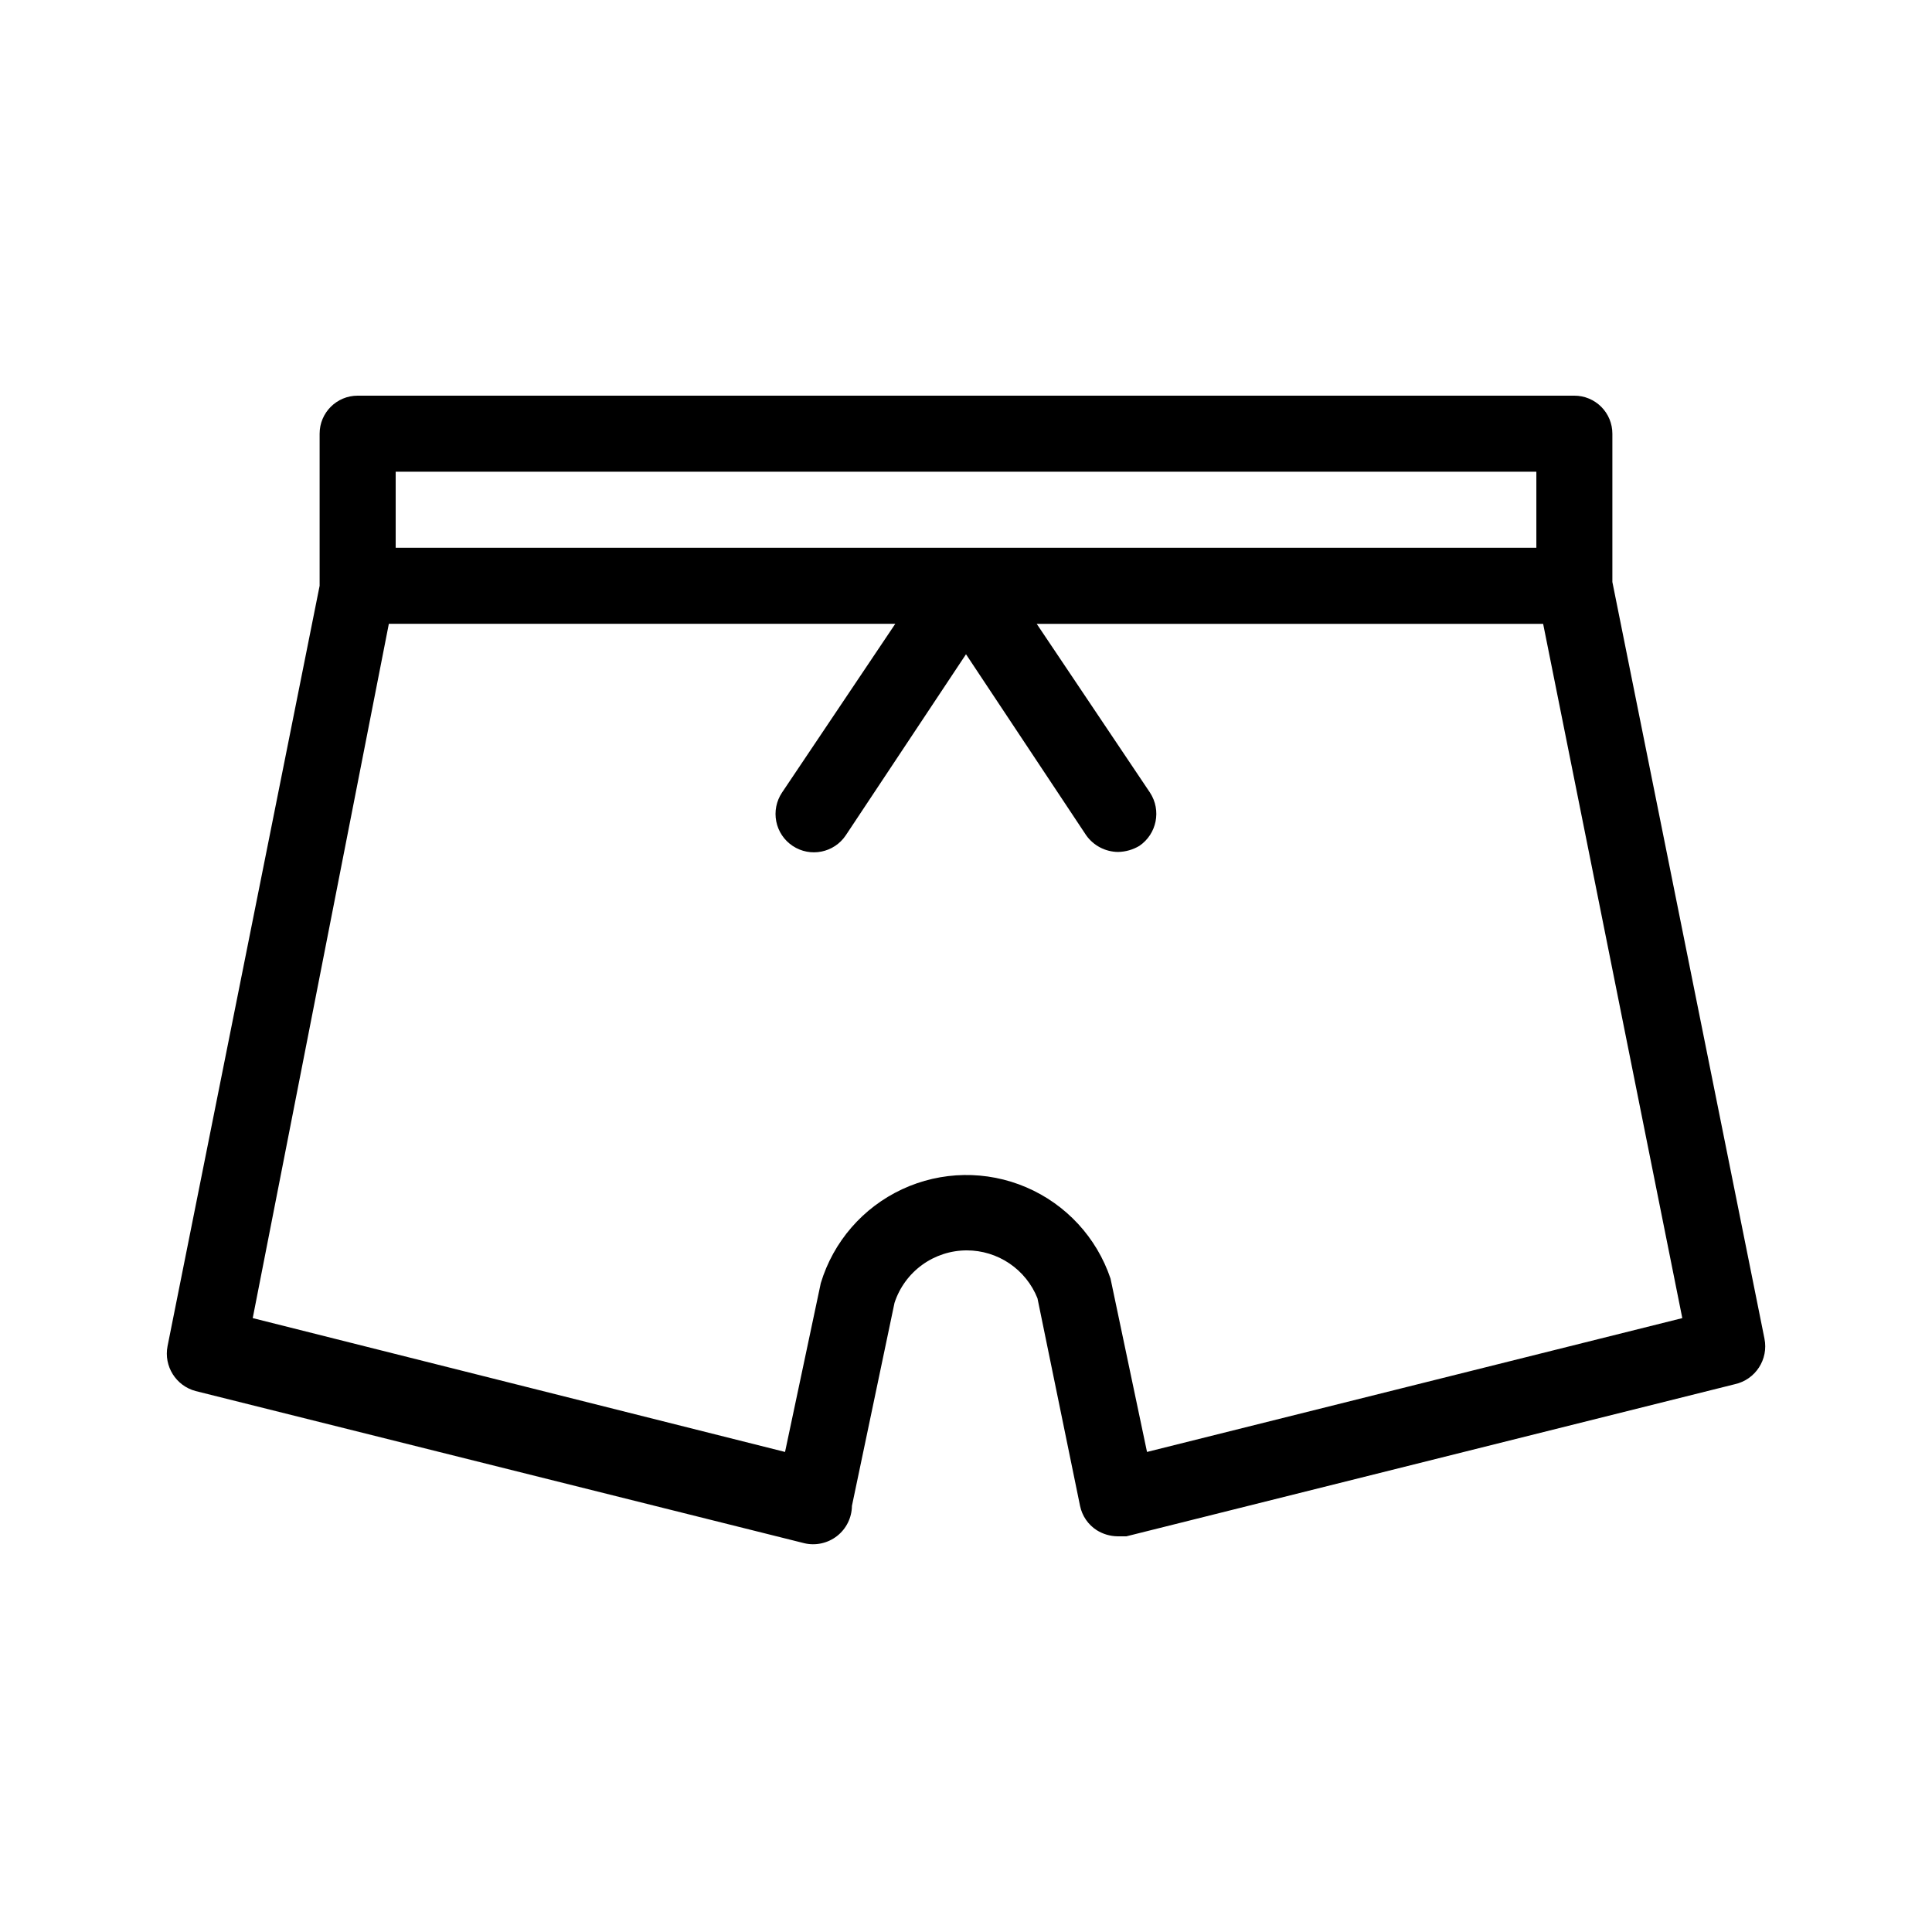
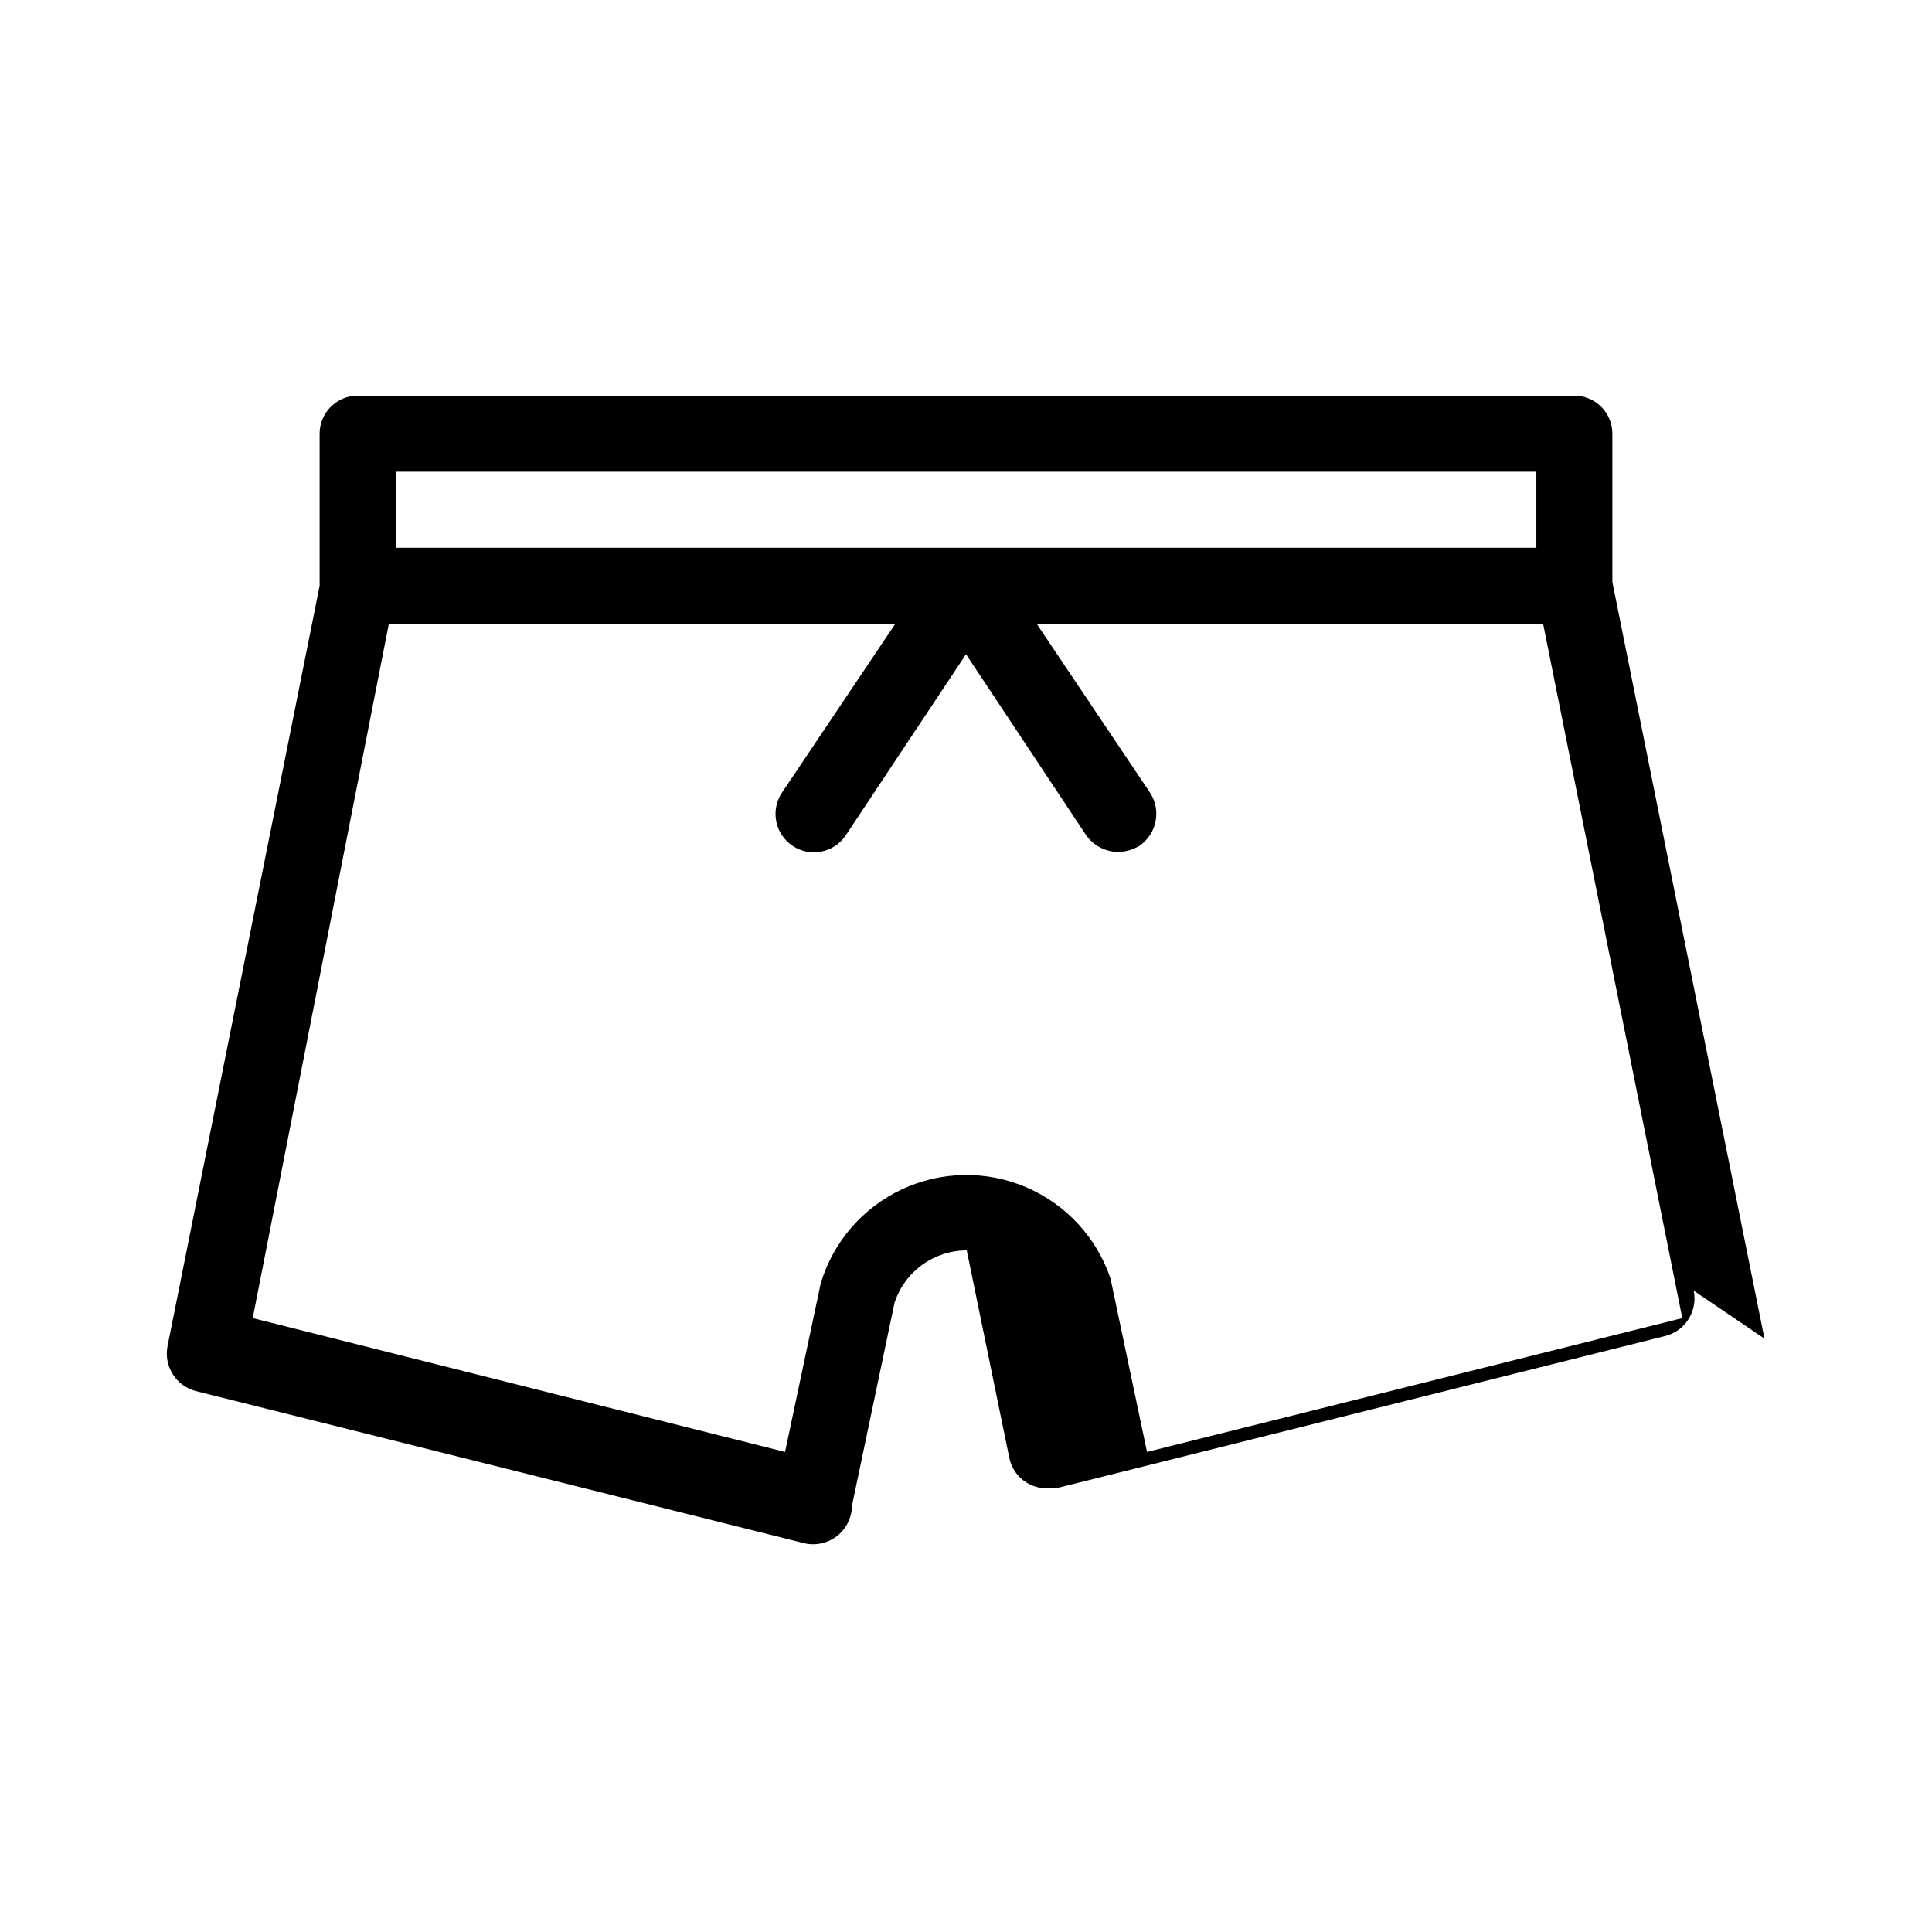
<svg xmlns="http://www.w3.org/2000/svg" fill="#000000" width="800px" height="800px" version="1.1" viewBox="144 144 512 512">
-   <path d="m611.6 498.75-40.305-200.52v-39.297c0-2.676-1.062-5.238-2.949-7.125-1.891-1.891-4.453-2.953-7.125-2.953h-322.44c-5.566 0-10.078 4.512-10.078 10.078v40.305l-40.305 201.52c-1.027 5.305 2.231 10.504 7.457 11.887l161.22 40.305v0.004c3.043 0.734 6.258 0.043 8.73-1.879 2.469-1.922 3.93-4.867 3.965-7.996l11.285-53.809c1.316-4.039 3.879-7.562 7.316-10.059s7.578-3.844 11.828-3.848c4.035-0.004 7.981 1.207 11.324 3.469 3.34 2.266 5.926 5.481 7.418 9.227l11.285 55.02c0.551 2.656 2.148 4.984 4.434 6.445 1.637 1.02 3.516 1.578 5.441 1.613h2.418l161.22-40.305c5.484-1.207 8.98-6.59 7.859-12.09zm-362.74-229.74h302.29v20.152h-302.29zm199.11 259.77-9.672-45.949c-3.66-10.871-11.781-19.668-22.324-24.184-10.543-4.519-22.512-4.328-32.906 0.52-10.398 4.848-18.234 13.895-21.551 24.875l-9.473 44.738-141.07-35.469 36.074-183.99h134.21l-30.027 44.738c-1.496 2.246-2.039 4.992-1.512 7.637 0.527 2.648 2.086 4.973 4.332 6.469 4.676 3.117 10.992 1.855 14.105-2.82l31.844-47.961 31.84 47.961c1.945 2.754 5.094 4.402 8.465 4.434 1.988-0.039 3.934-0.594 5.641-1.613 4.625-3.148 5.879-9.418 2.82-14.105l-30.027-44.738h134.21l36.879 183.99z" />
+   <path d="m611.6 498.75-40.305-200.52v-39.297c0-2.676-1.062-5.238-2.949-7.125-1.891-1.891-4.453-2.953-7.125-2.953h-322.44c-5.566 0-10.078 4.512-10.078 10.078v40.305l-40.305 201.52c-1.027 5.305 2.231 10.504 7.457 11.887l161.22 40.305v0.004c3.043 0.734 6.258 0.043 8.73-1.879 2.469-1.922 3.93-4.867 3.965-7.996l11.285-53.809c1.316-4.039 3.879-7.562 7.316-10.059s7.578-3.844 11.828-3.848l11.285 55.02c0.551 2.656 2.148 4.984 4.434 6.445 1.637 1.02 3.516 1.578 5.441 1.613h2.418l161.22-40.305c5.484-1.207 8.98-6.59 7.859-12.09zm-362.74-229.74h302.29v20.152h-302.29zm199.11 259.77-9.672-45.949c-3.66-10.871-11.781-19.668-22.324-24.184-10.543-4.519-22.512-4.328-32.906 0.52-10.398 4.848-18.234 13.895-21.551 24.875l-9.473 44.738-141.07-35.469 36.074-183.99h134.21l-30.027 44.738c-1.496 2.246-2.039 4.992-1.512 7.637 0.527 2.648 2.086 4.973 4.332 6.469 4.676 3.117 10.992 1.855 14.105-2.82l31.844-47.961 31.84 47.961c1.945 2.754 5.094 4.402 8.465 4.434 1.988-0.039 3.934-0.594 5.641-1.613 4.625-3.148 5.879-9.418 2.82-14.105l-30.027-44.738h134.21l36.879 183.99z" />
</svg>